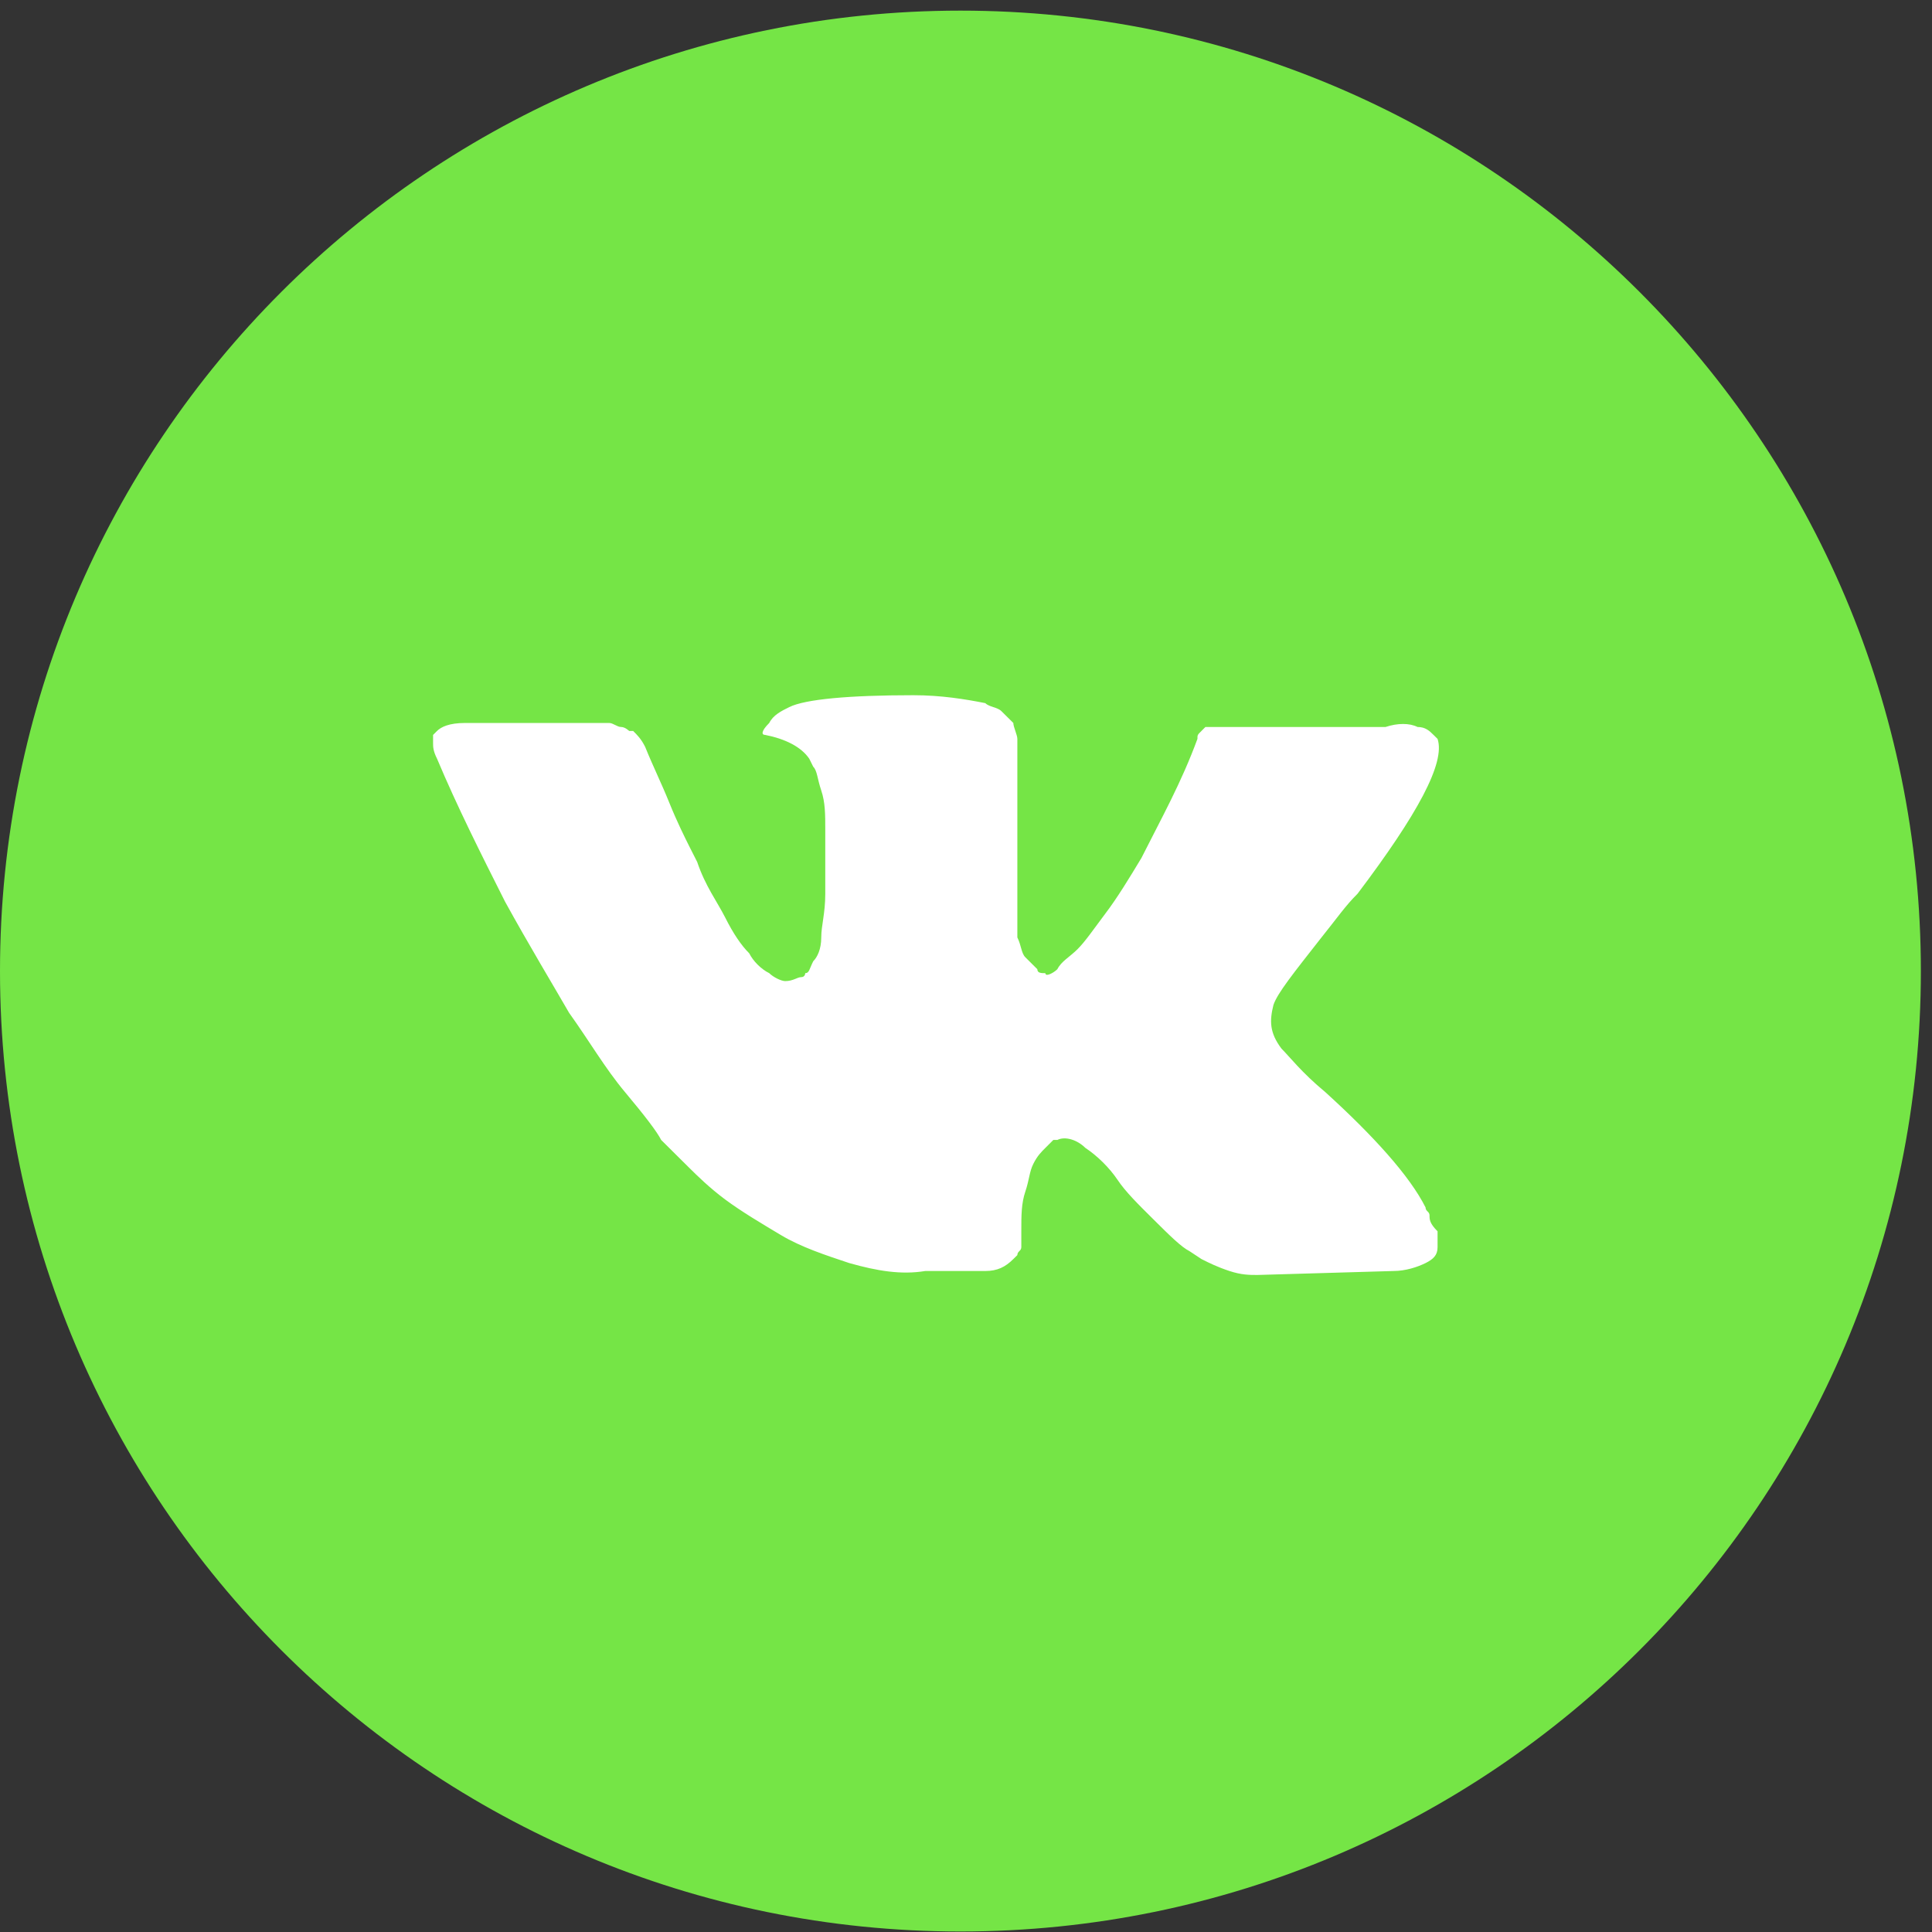
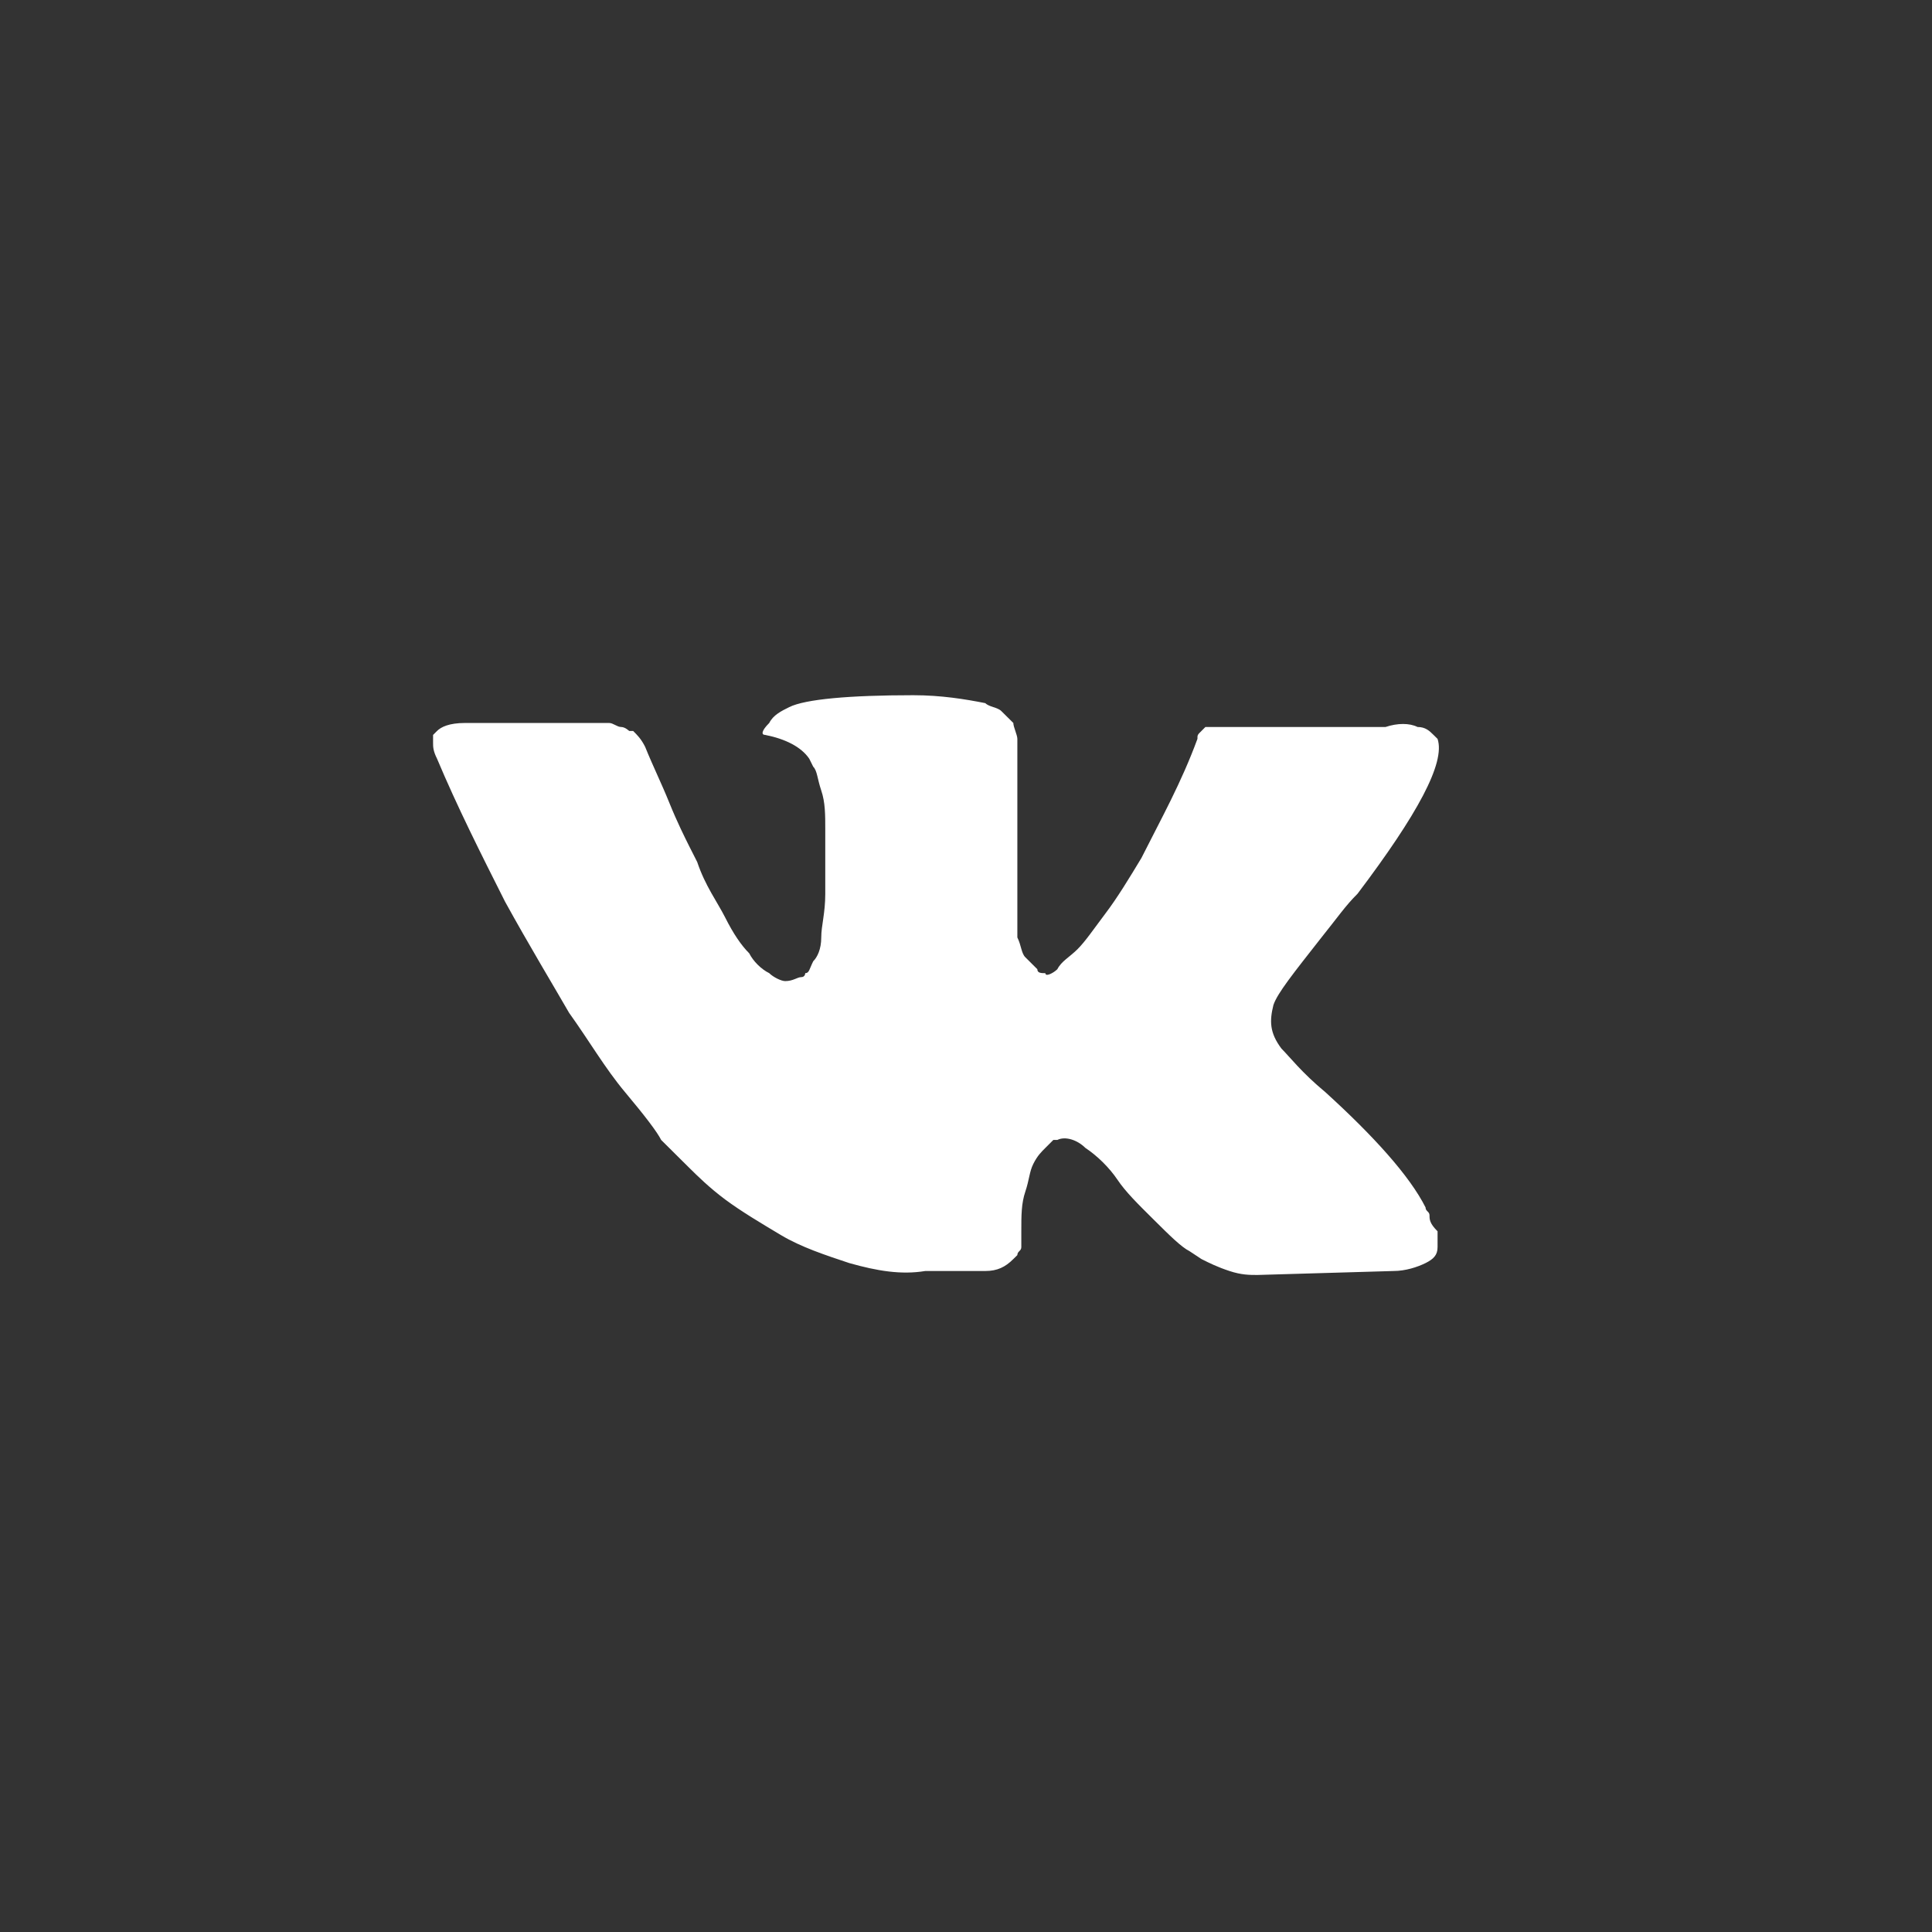
<svg xmlns="http://www.w3.org/2000/svg" width="38" height="38" viewBox="0 0 38 38" fill="none">
  <rect x="0" y="0" width="38" height="38" fill="#333333" stroke="none" />
  <g clip-path="url(#clip0_1174_14402)">
-     <path d="M18.891 37.99C29.324 37.99 37.781 29.533 37.781 19.1C37.781 8.667 29.324 0.209 18.891 0.209C8.458 0.209 0 8.667 0 19.1C0 29.533 8.458 37.99 18.891 37.99Z" fill="#75E546" />
    <path d="M28.117 23.905C28.117 23.827 28.039 23.827 28.039 23.749C27.724 23.124 27.015 22.343 26.071 21.484C25.599 21.093 25.362 20.781 25.205 20.625C24.969 20.312 24.969 20.078 25.047 19.766C25.126 19.532 25.441 19.141 25.992 18.438C26.307 18.047 26.464 17.813 26.701 17.579C27.881 16.017 28.432 15.002 28.275 14.533L28.196 14.455C28.117 14.377 28.039 14.299 27.881 14.299C27.724 14.22 27.488 14.22 27.252 14.299H24.26C24.182 14.299 24.182 14.299 24.024 14.299C23.945 14.299 23.867 14.299 23.867 14.299H23.788H23.709L23.631 14.377C23.552 14.455 23.552 14.455 23.552 14.533C23.237 15.392 22.843 16.095 22.45 16.876C22.214 17.267 21.978 17.657 21.741 17.969C21.505 18.282 21.348 18.516 21.191 18.672C21.033 18.828 20.876 18.907 20.797 19.063C20.718 19.141 20.561 19.219 20.561 19.141C20.482 19.141 20.403 19.141 20.403 19.063C20.325 18.985 20.246 18.907 20.167 18.828C20.088 18.75 20.088 18.594 20.01 18.438C20.01 18.282 20.01 18.126 20.01 18.047C20.01 17.969 20.01 17.735 20.01 17.579C20.01 17.345 20.01 17.188 20.01 17.11C20.01 16.876 20.01 16.564 20.01 16.251C20.01 15.939 20.01 15.704 20.01 15.548C20.01 15.392 20.01 15.158 20.01 15.002C20.01 14.767 20.01 14.611 20.01 14.533C20.01 14.455 19.931 14.299 19.931 14.22C19.852 14.142 19.774 14.064 19.695 13.986C19.616 13.908 19.459 13.908 19.38 13.83C18.986 13.752 18.514 13.674 17.963 13.674C16.704 13.674 15.838 13.752 15.523 13.908C15.366 13.986 15.208 14.064 15.13 14.22C14.972 14.377 14.972 14.455 15.051 14.455C15.444 14.533 15.759 14.689 15.917 14.923L15.995 15.08C16.074 15.158 16.074 15.314 16.153 15.548C16.232 15.783 16.232 16.017 16.232 16.329C16.232 16.798 16.232 17.267 16.232 17.579C16.232 17.969 16.153 18.204 16.153 18.438C16.153 18.672 16.074 18.828 15.995 18.907C15.917 19.063 15.917 19.141 15.838 19.141C15.838 19.141 15.838 19.219 15.759 19.219C15.681 19.219 15.602 19.297 15.444 19.297C15.366 19.297 15.208 19.219 15.13 19.141C14.972 19.063 14.815 18.907 14.736 18.75C14.579 18.594 14.421 18.36 14.264 18.047C14.106 17.735 13.87 17.423 13.713 16.954L13.555 16.642C13.477 16.485 13.319 16.173 13.162 15.783C13.004 15.392 12.847 15.08 12.689 14.689C12.611 14.533 12.532 14.455 12.453 14.377H12.375C12.375 14.377 12.296 14.299 12.217 14.299C12.138 14.299 12.06 14.22 11.981 14.22H9.147C8.832 14.22 8.675 14.299 8.596 14.377L8.518 14.455C8.518 14.455 8.518 14.533 8.518 14.611C8.518 14.689 8.518 14.767 8.596 14.923C8.99 15.861 9.462 16.798 9.934 17.735C10.407 18.594 10.879 19.375 11.194 19.922C11.587 20.469 11.902 21.015 12.296 21.484C12.689 21.953 12.926 22.265 13.004 22.421C13.162 22.578 13.24 22.656 13.319 22.734L13.555 22.968C13.713 23.124 13.949 23.358 14.264 23.593C14.579 23.827 14.972 24.061 15.366 24.296C15.759 24.53 16.232 24.686 16.704 24.843C17.255 24.999 17.727 25.077 18.199 24.999H19.38C19.616 24.999 19.774 24.921 19.931 24.764L20.01 24.686C20.01 24.608 20.088 24.608 20.088 24.53C20.088 24.452 20.088 24.374 20.088 24.218C20.088 23.905 20.088 23.671 20.167 23.437C20.246 23.202 20.246 23.046 20.325 22.89C20.403 22.734 20.482 22.656 20.561 22.578C20.64 22.499 20.718 22.421 20.718 22.421H20.797C20.954 22.343 21.191 22.421 21.348 22.578C21.584 22.734 21.82 22.968 21.978 23.202C22.135 23.437 22.371 23.671 22.686 23.983C23.001 24.296 23.237 24.53 23.395 24.608L23.631 24.764C23.788 24.843 23.945 24.921 24.182 24.999C24.418 25.077 24.575 25.077 24.733 25.077L27.409 24.999C27.645 24.999 27.881 24.921 28.039 24.843C28.196 24.764 28.275 24.686 28.275 24.53C28.275 24.452 28.275 24.296 28.275 24.218C28.117 24.061 28.117 23.983 28.117 23.905Z" fill="white" />
  </g>
  <defs>
    <clipPath id="clip0_1174_14402">
      <rect width="38" height="38" fill="white" />
    </clipPath>
  </defs>
</svg>